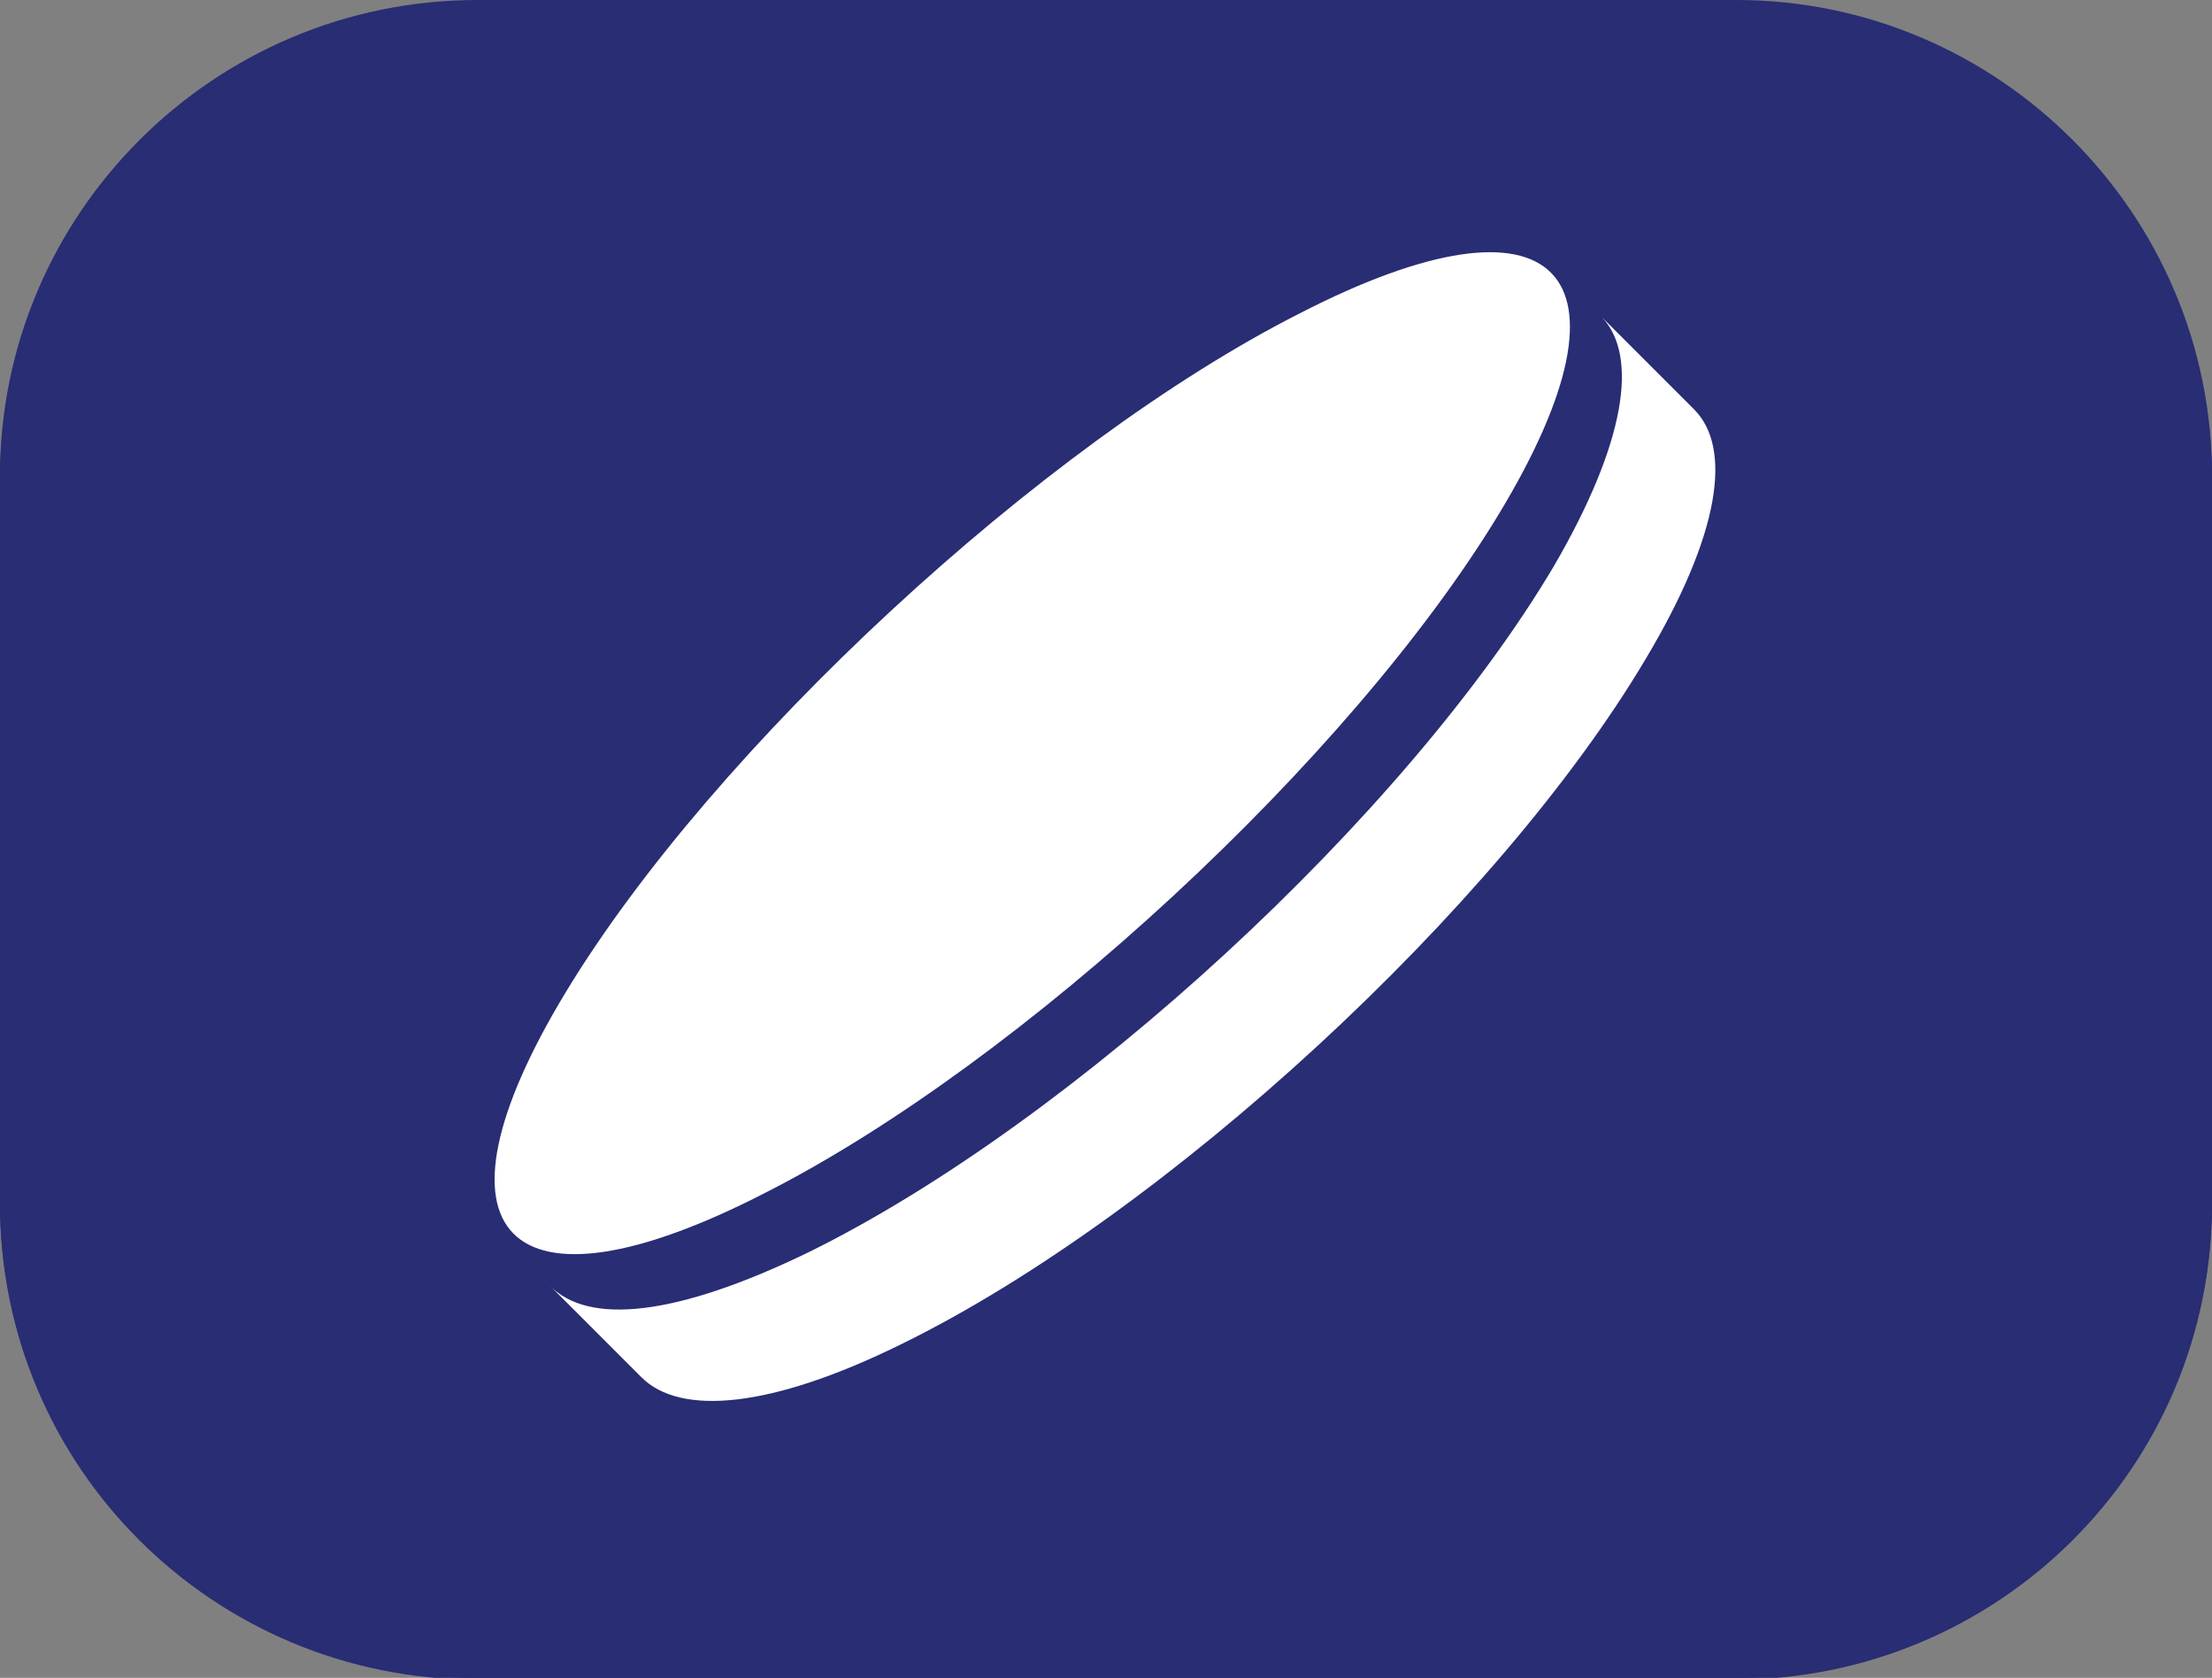
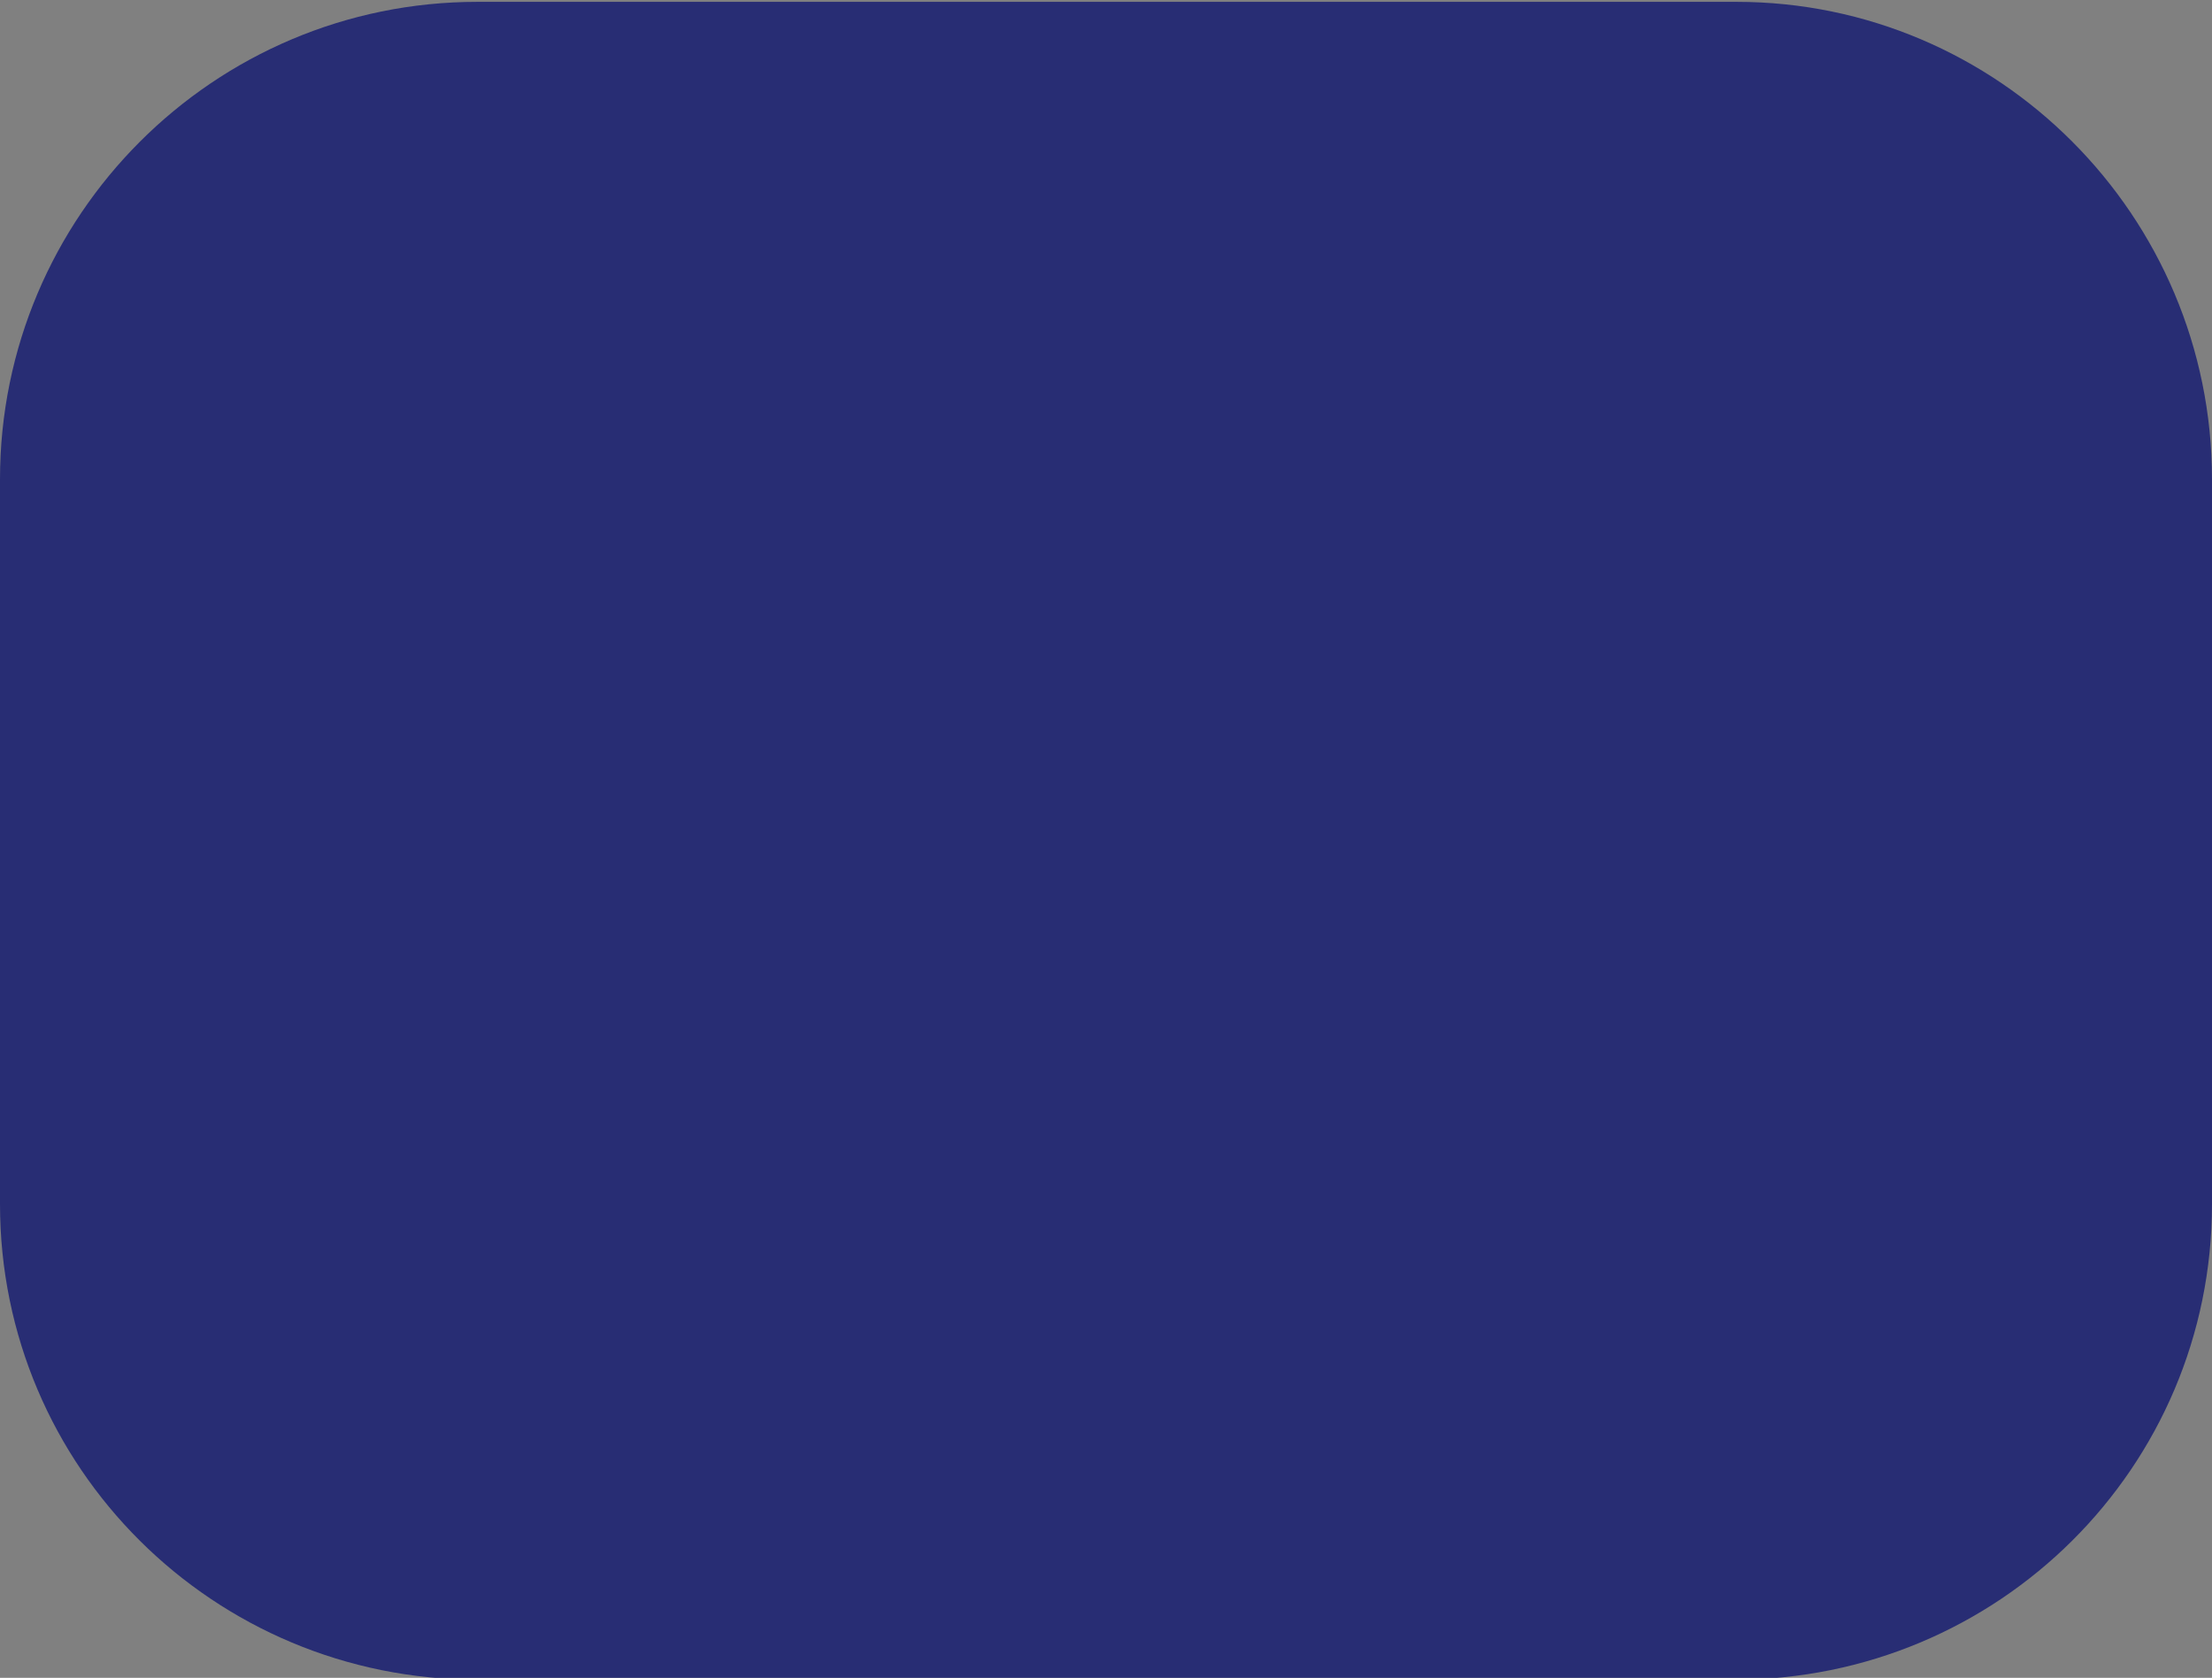
<svg xmlns="http://www.w3.org/2000/svg" version="1.1" id="Your_Branding" x="0px" y="0px" viewBox="0 0 120 91" style="enable-background:new 0 0 120 91;" xml:space="preserve">
  <rect x="0" y="0" width="120" height="91" fill="#808080" stroke="none" />
  <style type="text/css">
	.st0{fill:#282D74;}
	
		.st1{fill-rule:evenodd;clip-rule:evenodd;fill:#FFFFFF;stroke:#FFFFFF;stroke-width:0.949;stroke-linecap:round;stroke-linejoin:bevel;stroke-miterlimit:10;}
	.st2{fill:#FFFFFF;}
</style>
  <g id="Great_Tasting_Water">
-     <path class="st0" d="M120,65.2C120,79.4,108.4,91,94.2,91H25.9C11.6,91,0,79.4,0,65.2V25.8C0,11.6,11.6,0,25.9,0h68.3   C108.4,0,120,11.6,120,25.8V65.2z" />
    <g>
-       <path class="st1" d="M59.7,14.5c7.5,0,14.9,0,22.4,0c2.7,0,3.7,0.9,3.6,3.5c0,7.8-0.4,14.8-1.3,21.4C83,49,80.7,58.2,78.2,67.5    c-1.3,4.8-5.5,8.2-10.6,8.2c-5.3,0-10.7,0-16,0c-5,0-9.1-3.2-10.3-8.1c-1.3-5.5-2.9-10.9-4-16.5c-1.1-5.8-1.9-11.8-2.6-17.7    c-0.5-4.9-0.7-9.9-0.9-14.9c-0.1-3.4,0.6-4,4.1-4C45.2,14.5,52.5,14.5,59.7,14.5z M80.2,33.2c-7.4,2.4-14.8,1.4-20.6-0.8    c-6-2.4-12-2.5-18.2-1.2c-1.6,0.3-2,1-1.8,2.3c0.6,4.2,1,8.4,1.8,12.5c1.5,7.1,3.1,14.1,4.9,21.1c0.6,2.2,2.5,3.5,4.7,3.6    c5.7,0.2,11.4,0.1,17.1,0c2.3,0,4.7-2,5.3-4.2c1.3-5.1,2.7-10.2,3.8-15.4C78.3,45.3,79.2,39.4,80.2,33.2z M39.2,28.9    c0.9-0.2,1.6-0.4,2.3-0.5c5.9-1,11.9-1.3,17.5,1c5.8,2.4,11.7,2.9,17.8,1.9c1.3-0.2,3.4-1.1,3.5-1.9c0.3-4,0.2-7.4,0.2-11.5    c-13.7,0-27.6,0.2-41.9,0.2C38.8,22,39,25,39.2,28.9z" />
-     </g>
+       </g>
  </g>
  <path class="st0" d="M120,65.3c0,14.3-11.6,25.8-25.9,25.8H25.9C11.6,91.1,0,79.6,0,65.3V26C0,11.7,11.6,0.1,25.9,0.1h68.3  C108.4,0.1,120,11.7,120,26V65.3z" />
-   <path id="Carbon" class="st2" d="M41.5,64.7c14-7.1,31.8-23.6,39.8-36.8c8-13.2,3.2-18.1-10.8-10.9c-14,7.1-31.8,23.6-39.8,36.8  C22.7,67,27.5,71.9,41.5,64.7z M84.3,30.7c-8,13.5-26,30.1-40.4,37.2c-7.2,3.5-12,4-14.1,1.8l5,5c2.1,2.1,7,1.7,14.1-1.8  c14.3-7,32.4-23.7,40.4-37.2c4-6.7,4.7-11.4,2.6-13.5l-5-5C88.9,19.3,88.2,24,84.3,30.7z" />
</svg>